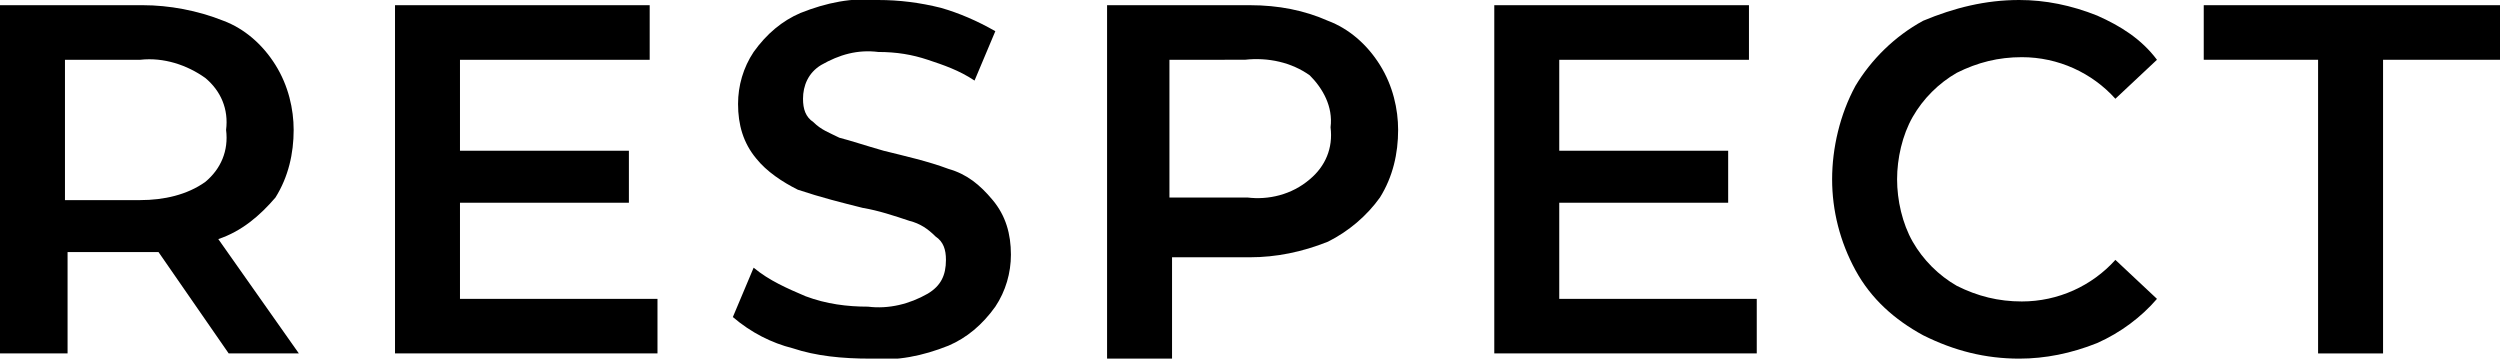
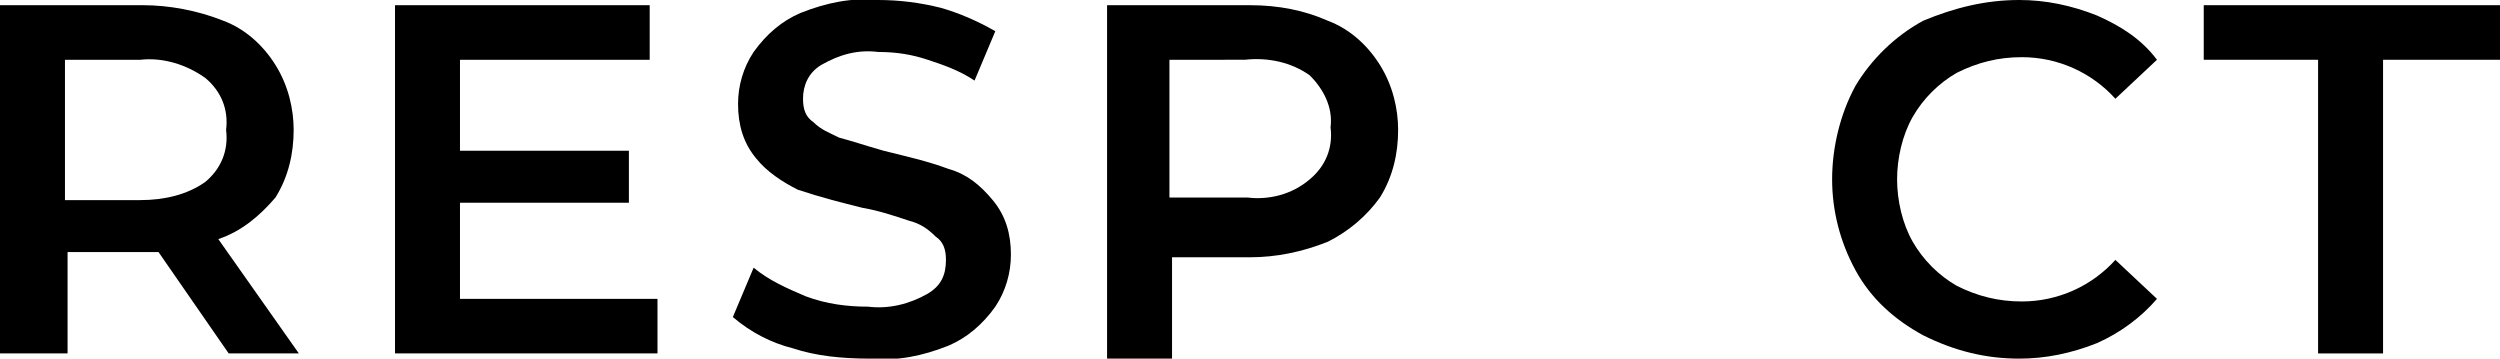
<svg xmlns="http://www.w3.org/2000/svg" version="1.1" id="Layer_1" x="0px" y="0px" width="96.2px" height="13.8px" viewBox="0 0 96.2 13.8" style="enable-background:new 0 0 96.2 13.8;" xml:space="preserve">
  <title>Asset 6</title>
  <g>
    <g id="Layer_1-2">
      <g id="Group-64">
        <g id="respect">
          <g>
            <path d="M8.8,13.6L6.1,9.7c-0.2,0-0.3,0-0.5,0h-3v3.9H0V0.2h5.5c1,0,2.1,0.2,3.1,0.6c0.8,0.3,1.5,0.9,2,1.7       c0.5,0.8,0.7,1.7,0.7,2.5c0,0.9-0.2,1.8-0.7,2.6C10,8.3,9.3,8.9,8.4,9.2l3.1,4.4H8.8z M7.9,3C7.2,2.5,6.3,2.2,5.4,2.3H2.5v5.4       h2.9C6.3,7.7,7.2,7.5,7.9,7c0.6-0.5,0.9-1.2,0.8-2C8.8,4.2,8.5,3.5,7.9,3z" />
            <path d="M25.3,11.5v2.1H15.2V0.2H25v2.1h-7.3v3.5h6.5v2h-6.5v3.7L25.3,11.5z" />
            <path d="M30.5,13.4c-0.8-0.2-1.6-0.6-2.3-1.2l0.8-1.9c0.6,0.5,1.3,0.8,2,1.1c0.8,0.3,1.6,0.4,2.4,0.4c0.8,0.1,1.6-0.1,2.3-0.5       c0.5-0.3,0.7-0.7,0.7-1.3c0-0.4-0.1-0.7-0.4-0.9c-0.3-0.3-0.6-0.5-1-0.6c-0.6-0.2-1.2-0.4-1.8-0.5c-0.8-0.2-1.6-0.4-2.5-0.7       c-0.6-0.3-1.2-0.7-1.6-1.2c-0.5-0.6-0.7-1.3-0.7-2.1c0-0.7,0.2-1.4,0.6-2c0.5-0.7,1.1-1.2,1.8-1.5c1-0.4,2-0.6,3-0.5       c0.8,0,1.6,0.1,2.4,0.3c0.7,0.2,1.4,0.5,2.1,0.9l-0.8,1.9c-0.6-0.4-1.2-0.6-1.8-0.8C35.1,2.1,34.5,2,33.8,2       c-0.8-0.1-1.5,0.1-2.2,0.5c-0.5,0.3-0.7,0.8-0.7,1.3c0,0.4,0.1,0.7,0.4,0.9c0.3,0.3,0.6,0.4,1,0.6c0.4,0.1,1,0.3,1.7,0.5       c0.8,0.2,1.7,0.4,2.5,0.7c0.7,0.2,1.2,0.6,1.7,1.2c0.5,0.6,0.7,1.3,0.7,2.1c0,0.7-0.2,1.4-0.6,2c-0.5,0.7-1.1,1.2-1.8,1.5       c-1,0.4-2,0.6-3,0.5C32.4,13.8,31.4,13.7,30.5,13.4z" />
            <path d="M51.1,0.8c0.8,0.3,1.5,0.9,2,1.7c0.5,0.8,0.7,1.7,0.7,2.5c0,0.9-0.2,1.8-0.7,2.6c-0.5,0.7-1.2,1.3-2,1.7       c-1,0.4-2,0.6-3,0.6h-3v3.9h-2.5V0.2h5.5C49.2,0.2,50.2,0.4,51.1,0.8z M50.4,6.9c0.6-0.5,0.9-1.2,0.8-2c0.1-0.8-0.3-1.5-0.8-2       c-0.7-0.5-1.6-0.7-2.5-0.6H45v5.3H48C48.8,7.7,49.7,7.5,50.4,6.9z" />
-             <path d="M67.6,11.5v2.1H57.5V0.2h9.8v2.1H60v3.5h6.5v2H60v3.7L67.6,11.5z" />
            <path d="M74,12.9c-1.1-0.6-2-1.4-2.6-2.5c-0.6-1.1-0.9-2.3-0.9-3.5c0-1.2,0.3-2.5,0.9-3.6c0.6-1,1.5-1.9,2.6-2.5       C75.2,0.3,76.4,0,77.7,0c1,0,2,0.2,3,0.6c0.9,0.4,1.7,0.9,2.3,1.7l-1.6,1.5c-0.9-1-2.2-1.6-3.6-1.6c-0.9,0-1.7,0.2-2.5,0.6       c-0.7,0.4-1.3,1-1.7,1.7C73.2,5.2,73,6.1,73,6.9c0,0.8,0.2,1.7,0.6,2.4c0.4,0.7,1,1.3,1.7,1.7c0.8,0.4,1.6,0.6,2.5,0.6       c1.4,0,2.7-0.6,3.6-1.6l1.6,1.5c-0.6,0.7-1.4,1.3-2.3,1.7c-1,0.4-2,0.6-3,0.6C76.4,13.8,75.2,13.5,74,12.9z" />
            <path d="M89.2,2.3h-4.4V0.2h11.4v2.1h-4.5v11.3h-2.5V2.3z" />
          </g>
        </g>
      </g>
    </g>
  </g>
</svg>